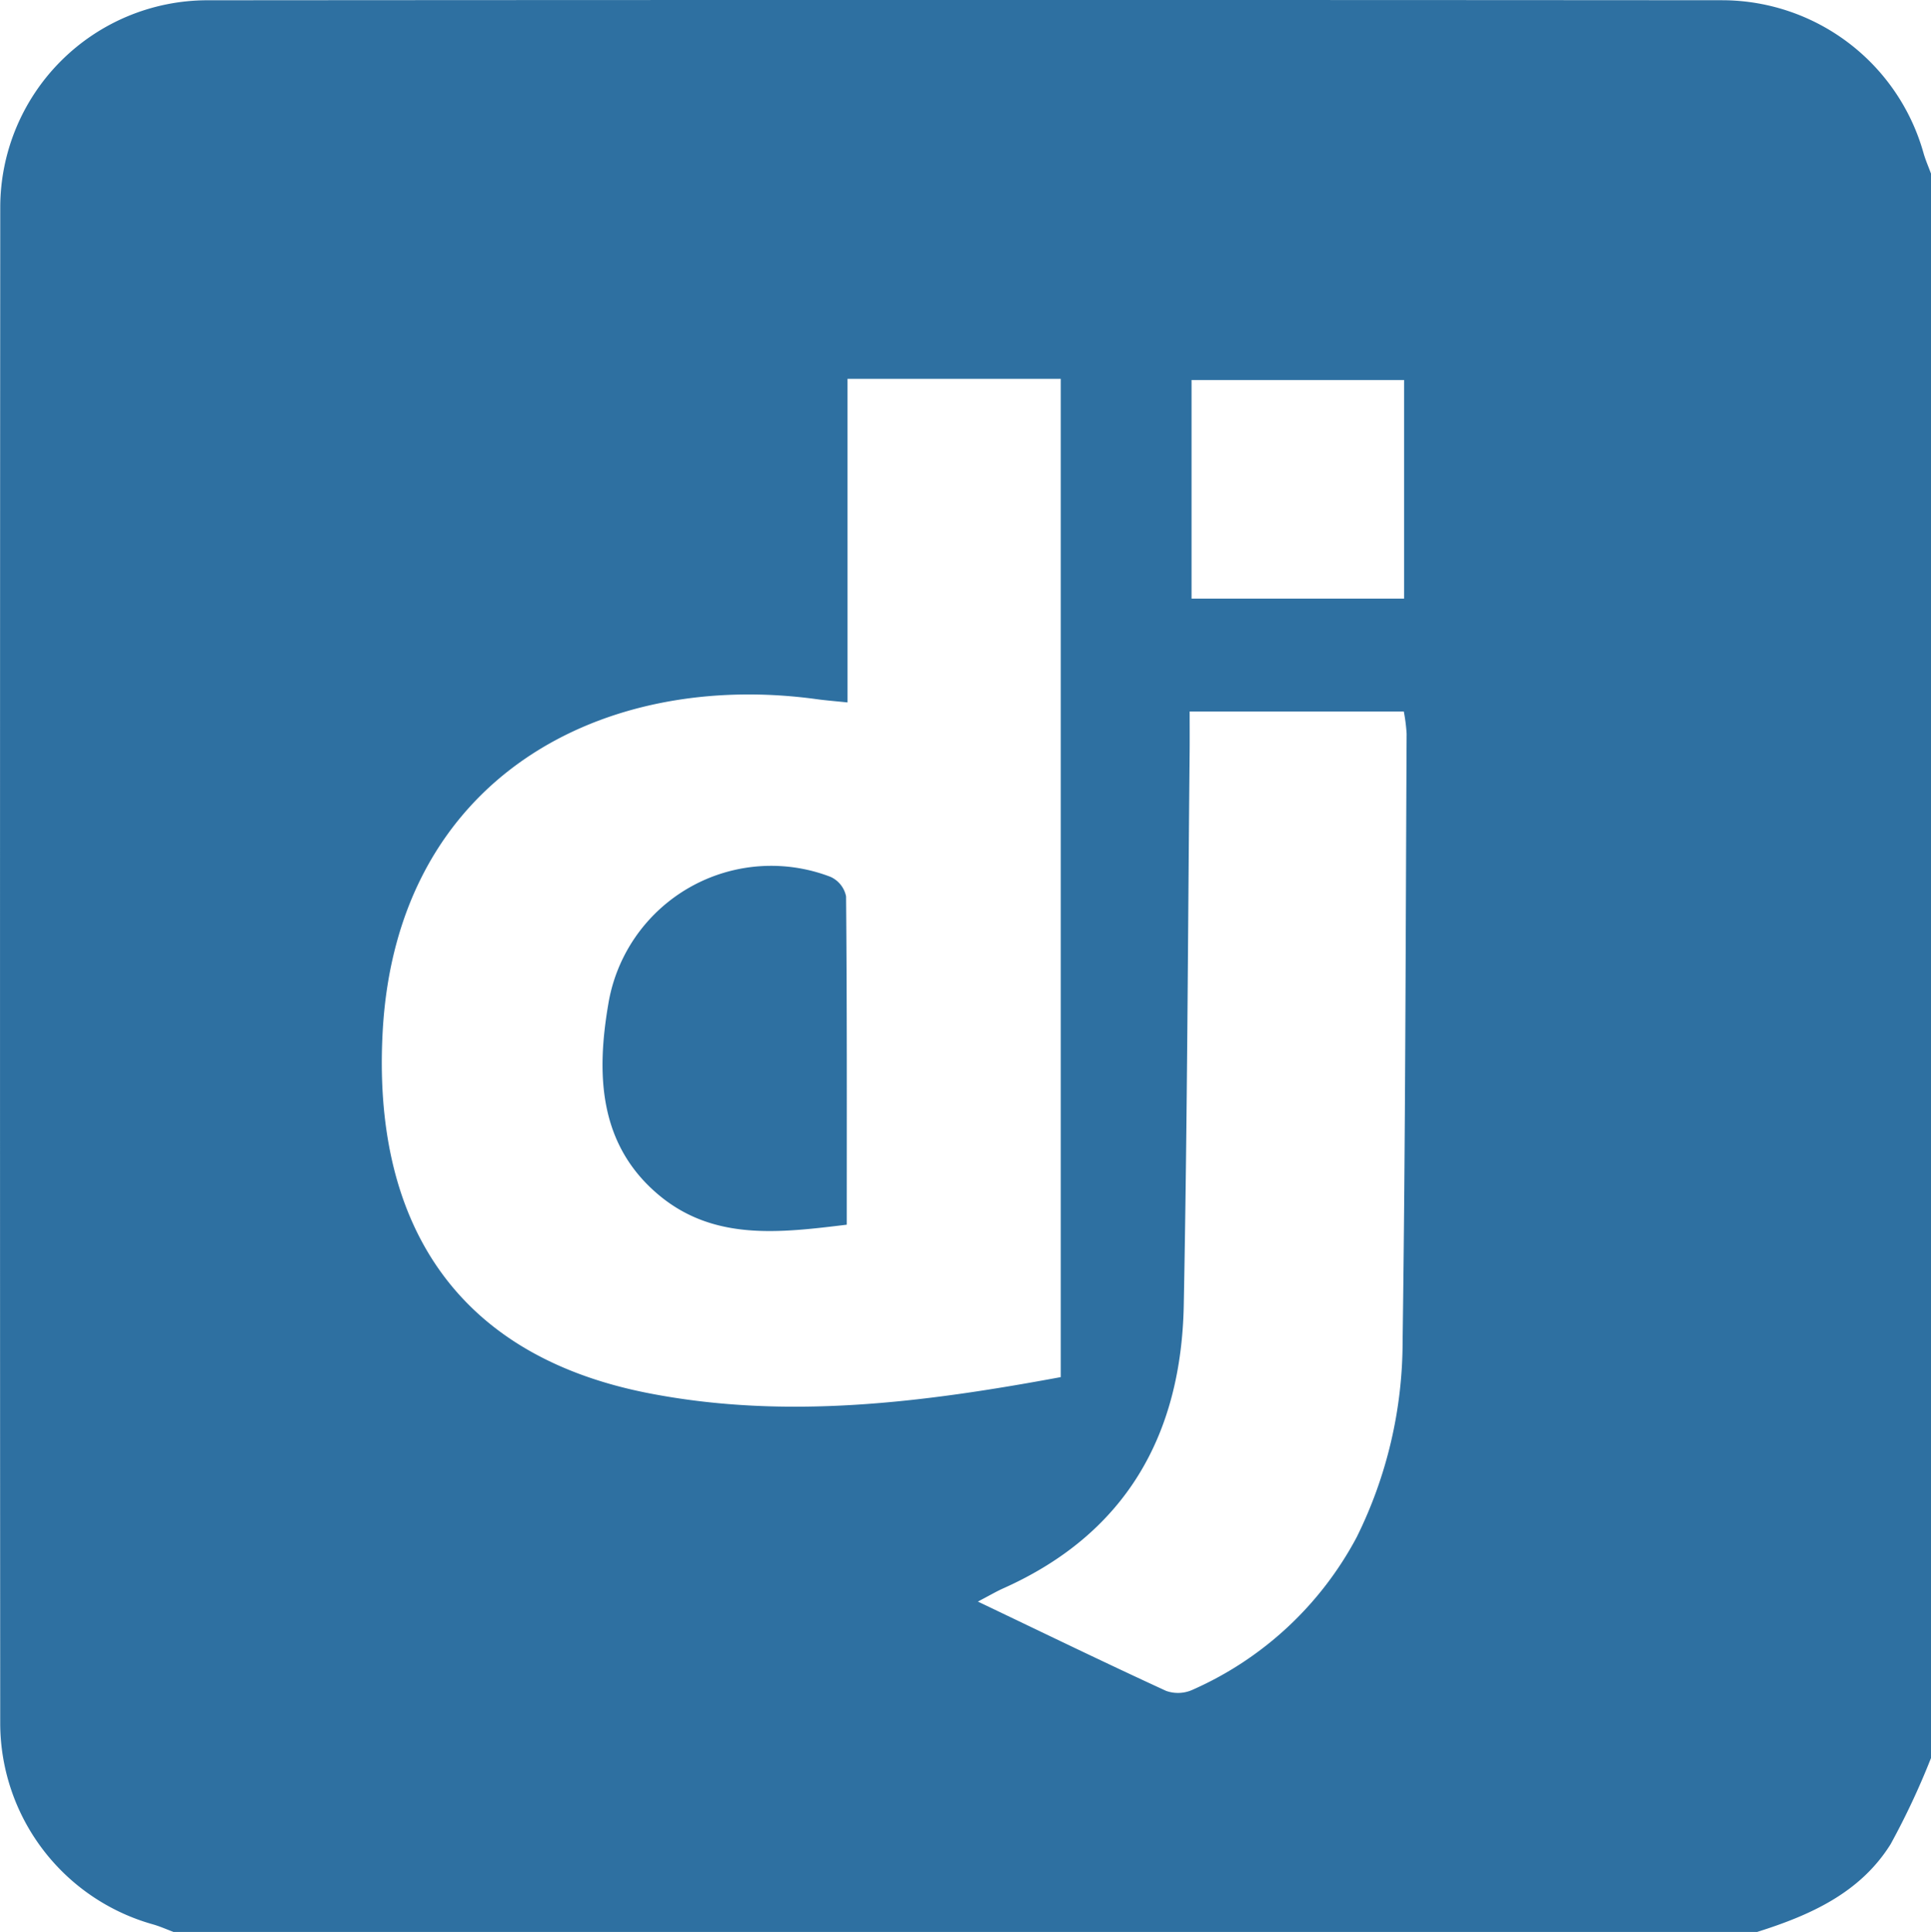
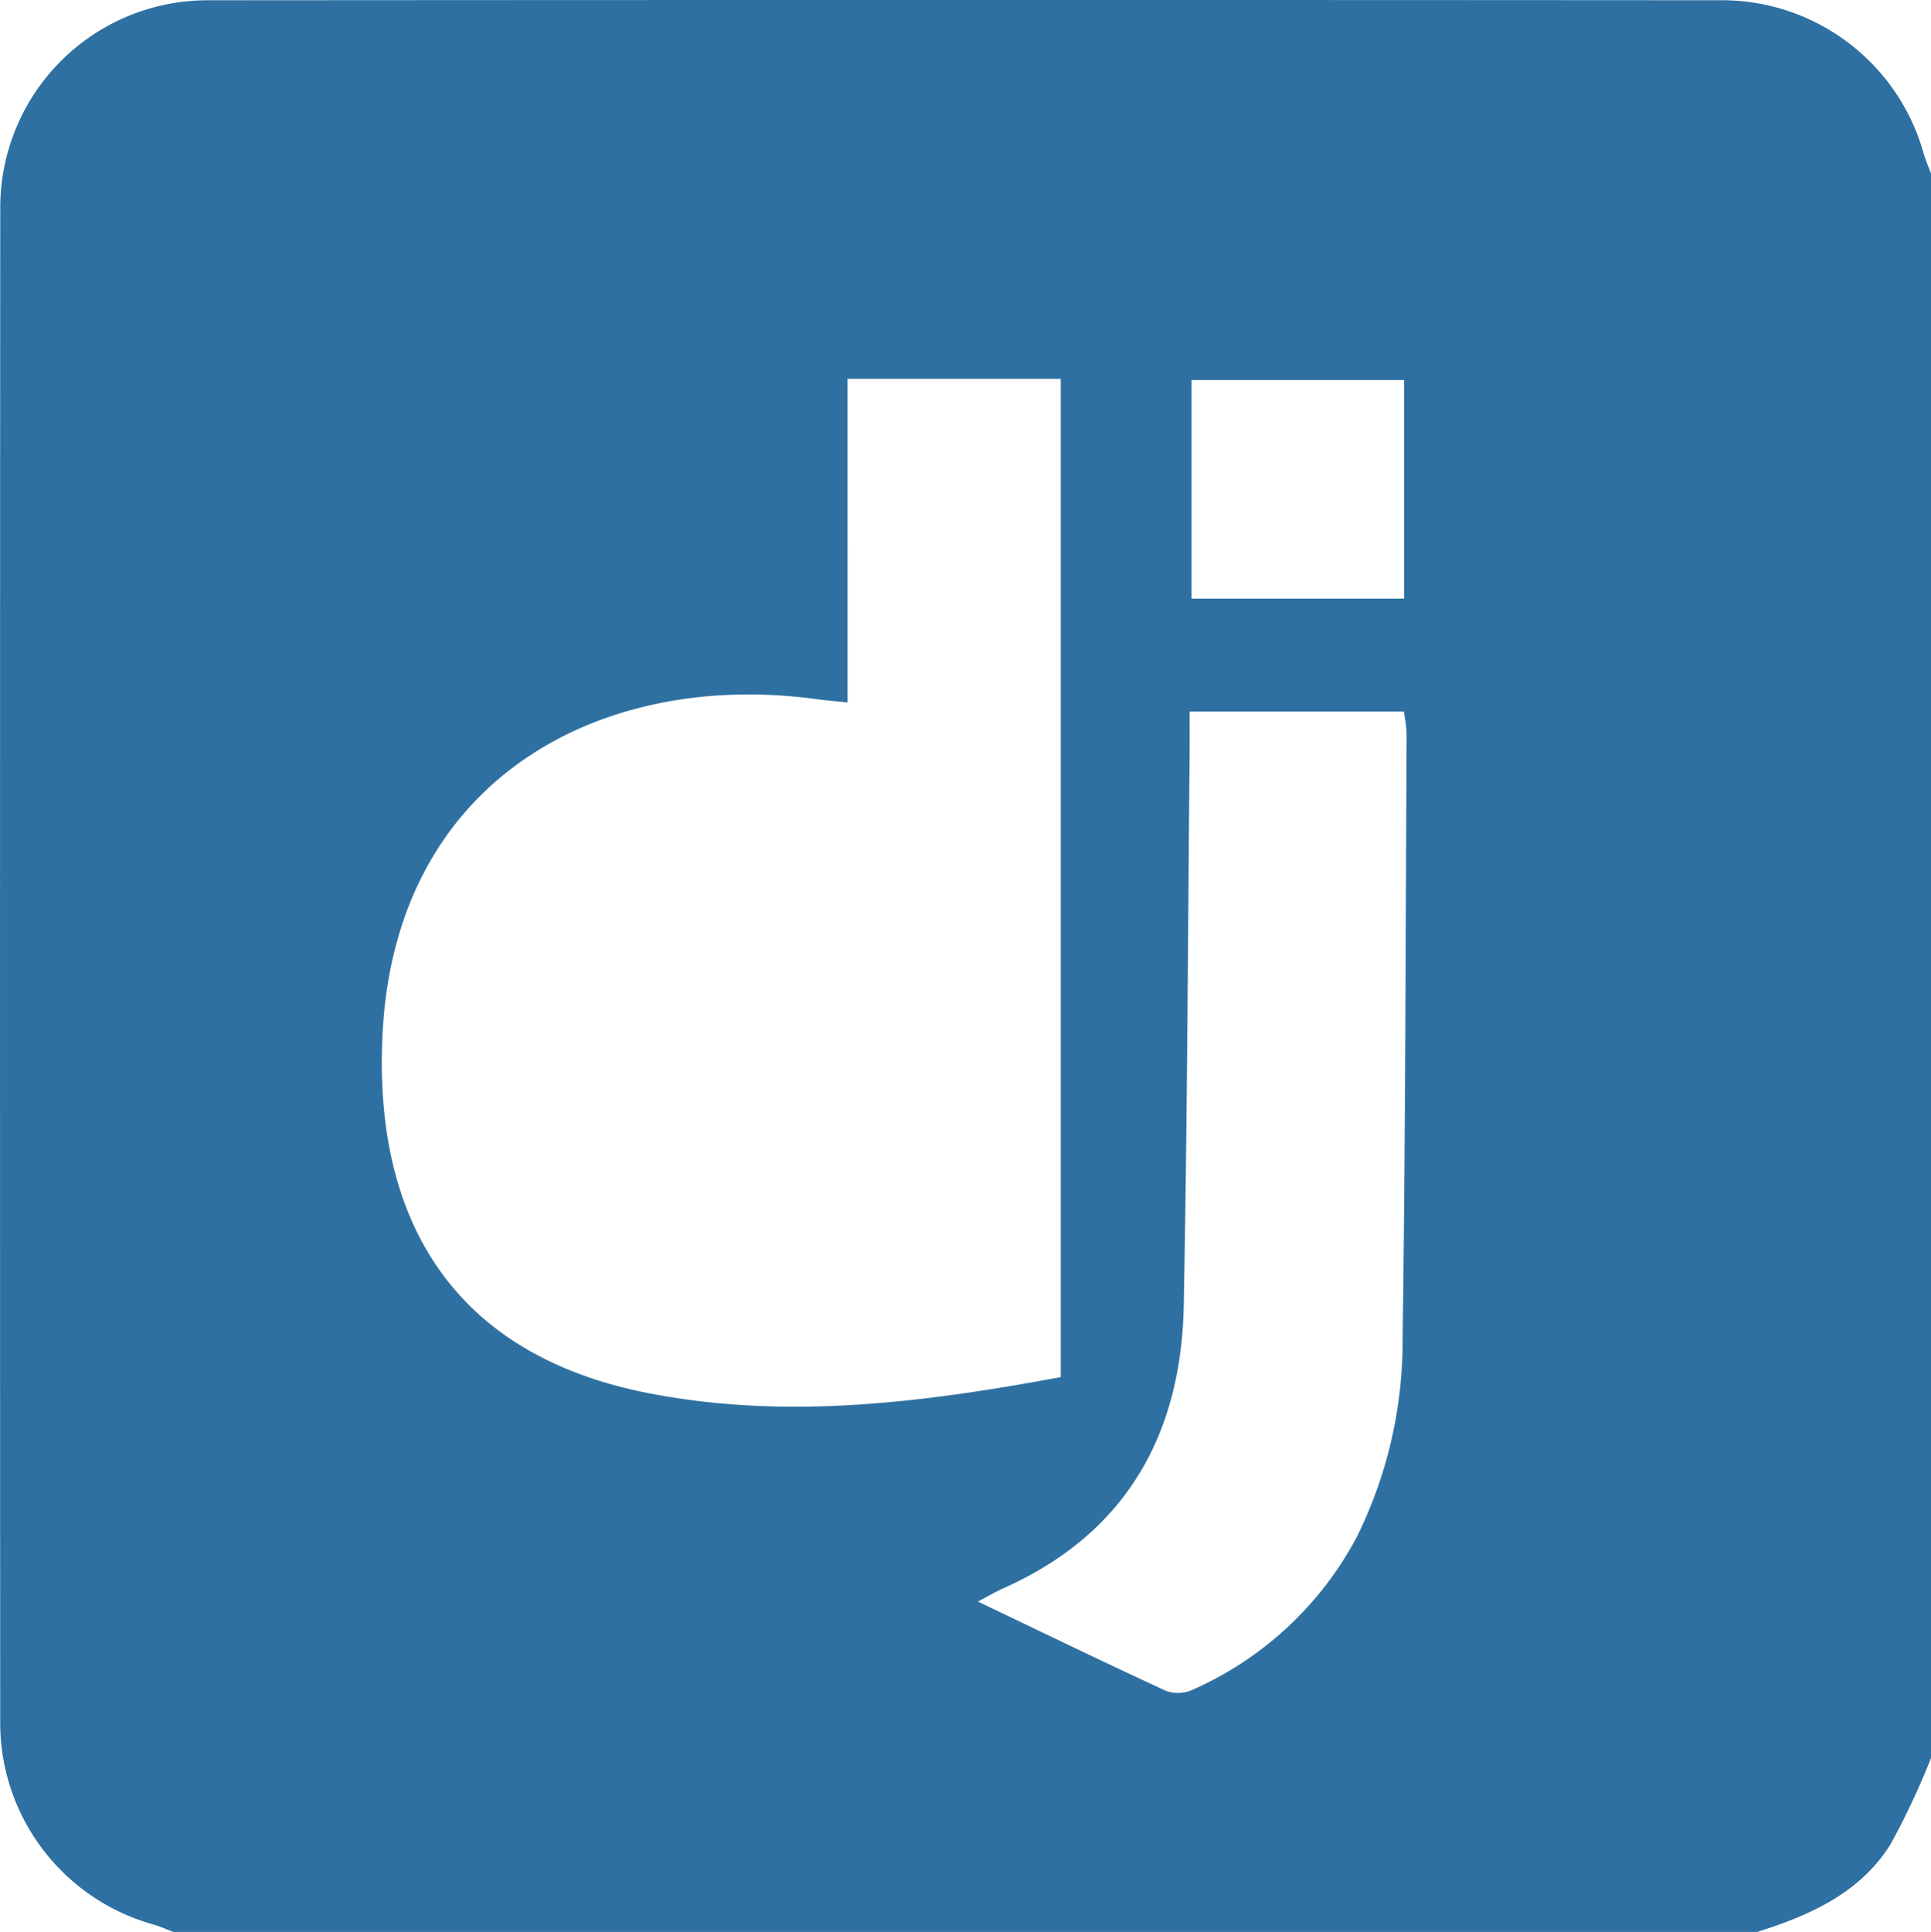
<svg xmlns="http://www.w3.org/2000/svg" viewBox="0 0 115.844 115.888">
  <defs>
    <style>.cls-1{fill:#2e70a1;}</style>
  </defs>
  <g id="Layer_2" data-name="Layer 2">
    <g id="Layer_1-2" data-name="Layer 1">
      <g id="Oh5Ini.tif">
        <path class="cls-1" d="M115.844,10.413v95.043a45.217,45.217,0,0,1-2.424,5.168c-1.832,2.932-4.837,4.264-8.004,5.263H10.409c-.41-.153-.812-.335-1.232-.454A12.553,12.553,0,0,1,.013,103.422Q-.011,57.929.015,12.436A12.436,12.436,0,0,1,12.431.016q45.476-.034,90.952-.002A12.568,12.568,0,0,1,115.395,9.179C115.514,9.599,115.693,10.002,115.844,10.413ZM50.845,42.135c-.823-.085-1.326-.123-1.825-.192C36.221,40.177,23.801,46.575,22.958,61.868,22.35,72.892,26.95,81.236,38.91,83.57c8.284,1.616,16.497.562,24.727-.964V22.724h-12.793ZM58.664,96.07c4.003,1.912,7.632,3.675,11.297,5.359a2.122,2.122,0,0,0,1.603-.077,20.541,20.541,0,0,0,9.83-9.151A26.447,26.447,0,0,0,84.145,80.478c.17-12.152.18-24.307.241-36.461a10.237,10.237,0,0,0-.169-1.336H71.369c0,.905.006,1.669-.001,2.433-.107,11.059-.139,22.119-.352,33.176-.15,7.794-3.48,13.706-10.825,16.986C59.787,95.456,59.404,95.683,58.664,96.07ZM71.483,22.795V35.908h12.75V22.795Z" />
-         <path class="cls-1" d="M50.799,73.463c-4.047.492-8.003.985-11.315-1.813-3.58-3.025-3.703-7.242-2.995-11.396a9.906,9.906,0,0,1,13.336-7.656,1.64,1.64,0,0,1,.932,1.168C50.816,60.261,50.799,66.757,50.799,73.463Z" />
      </g>
    </g>
  </g>
</svg>